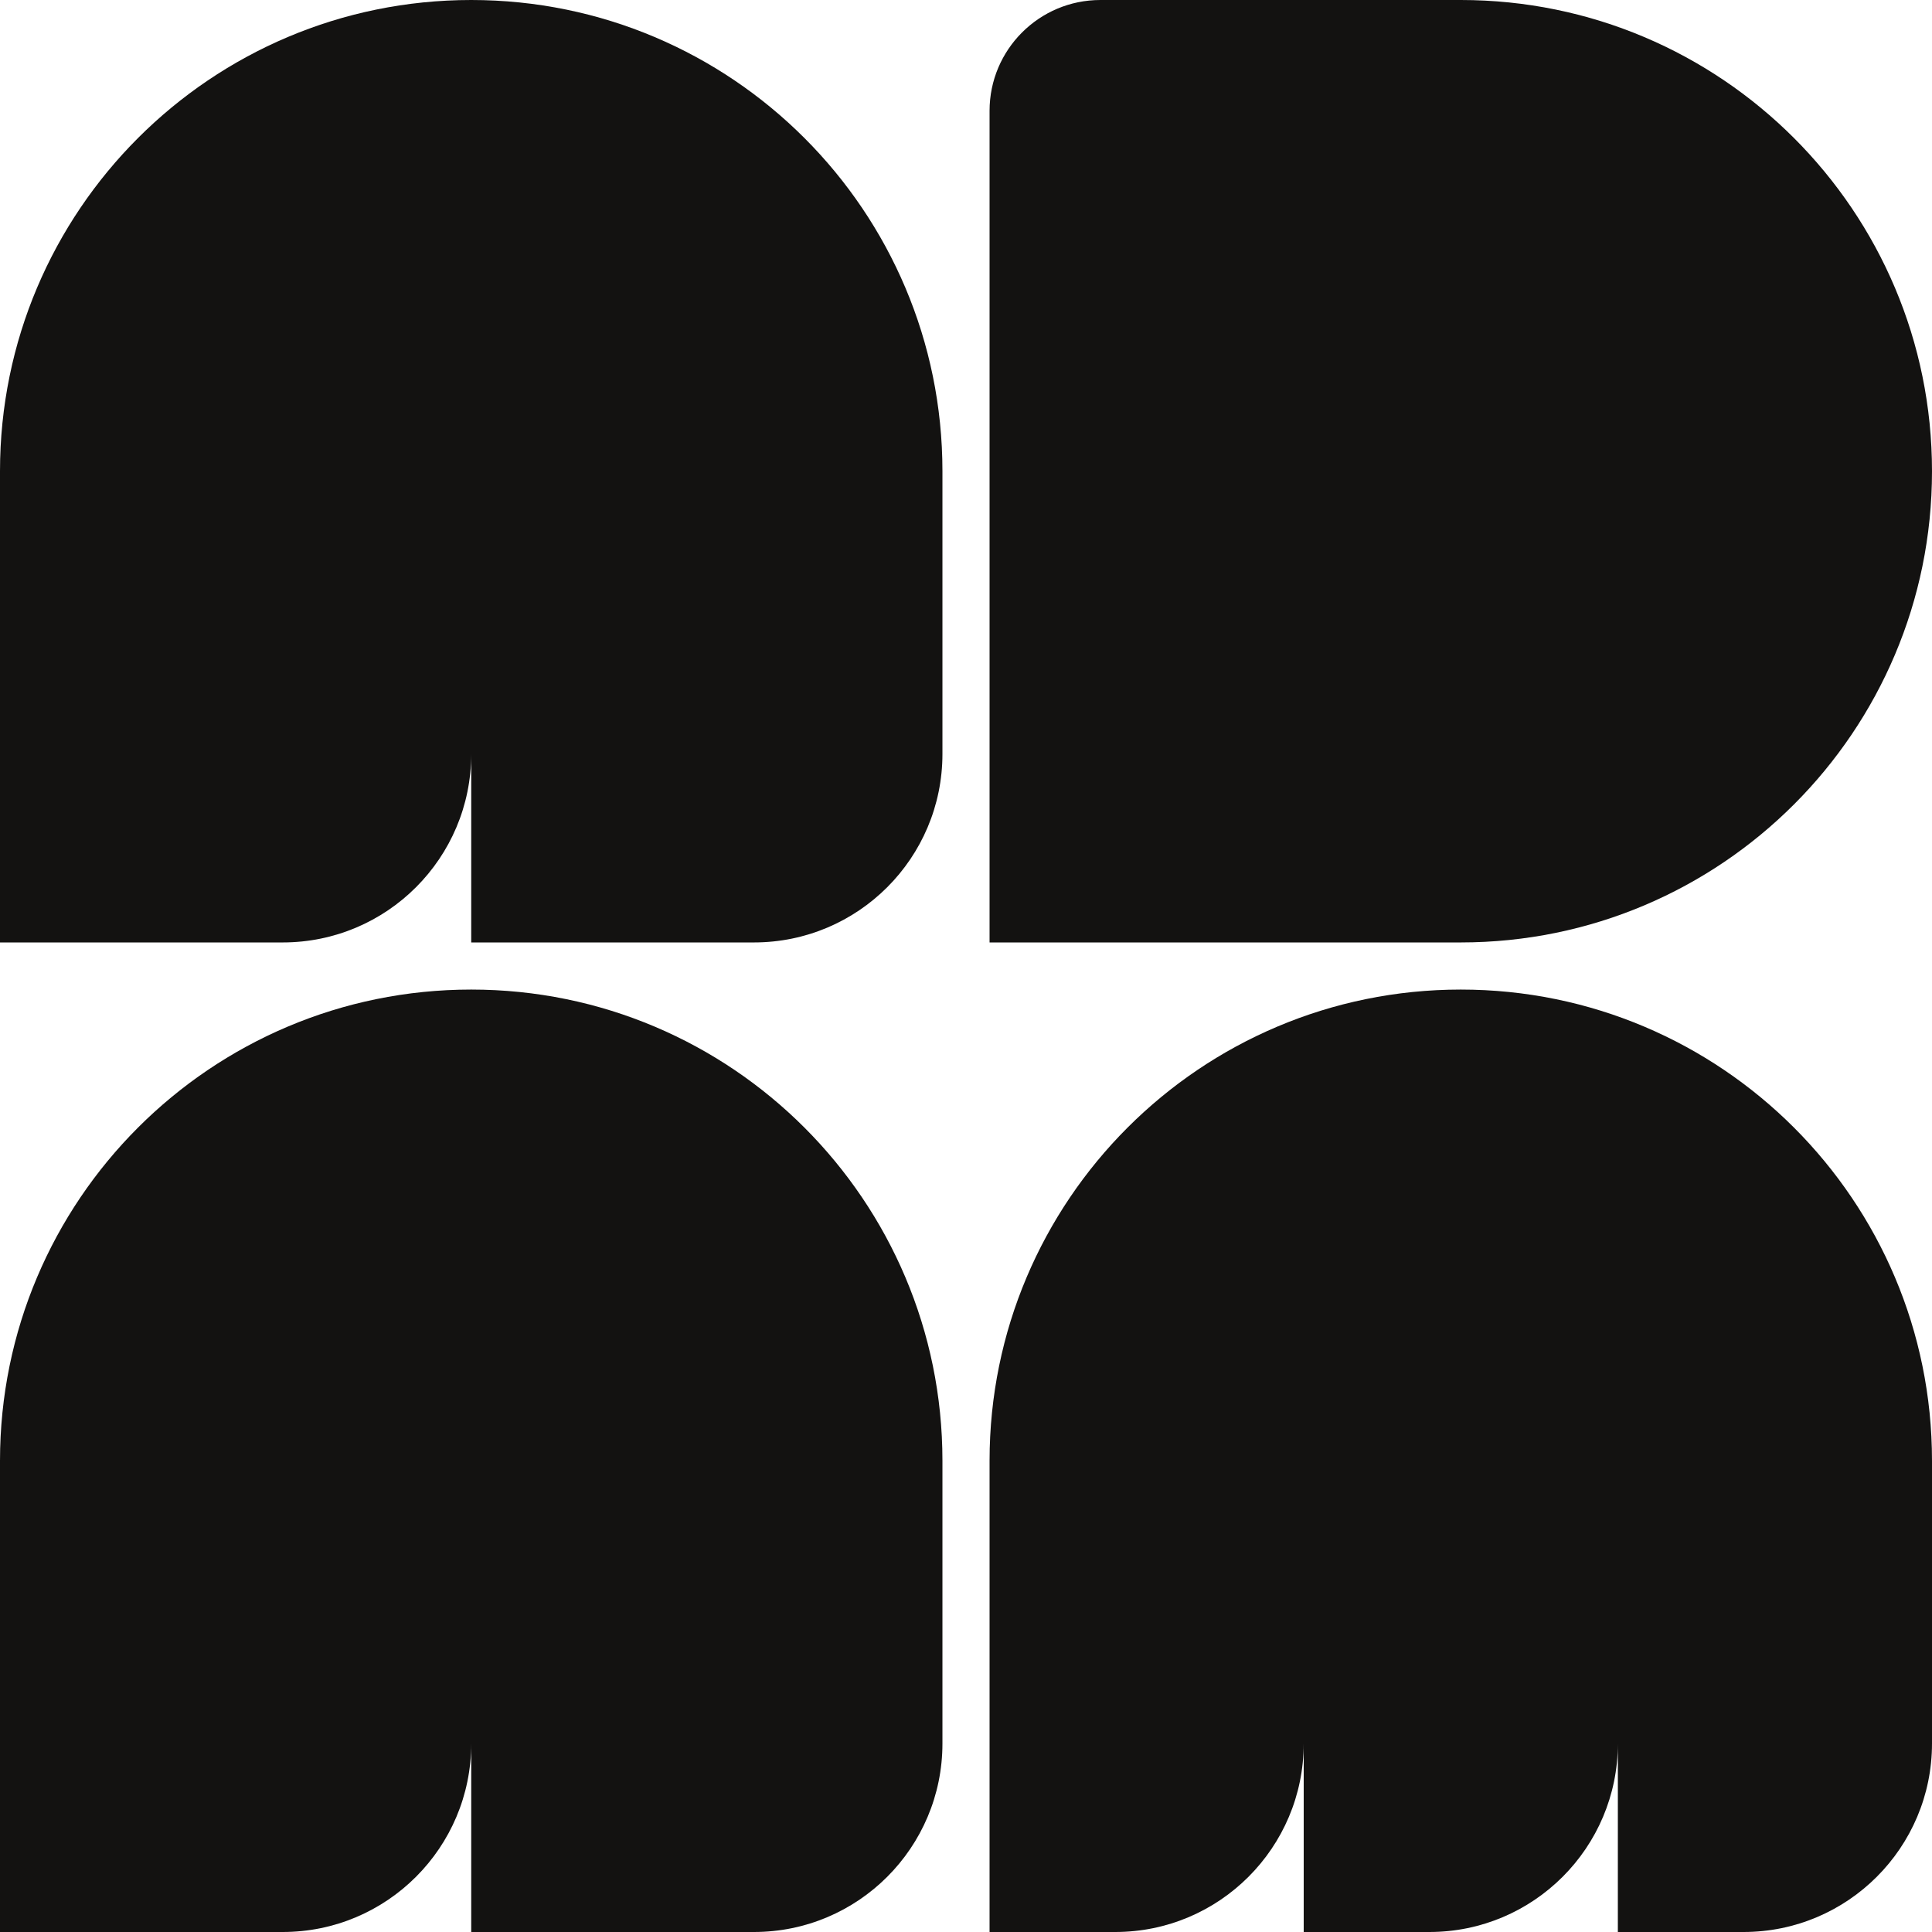
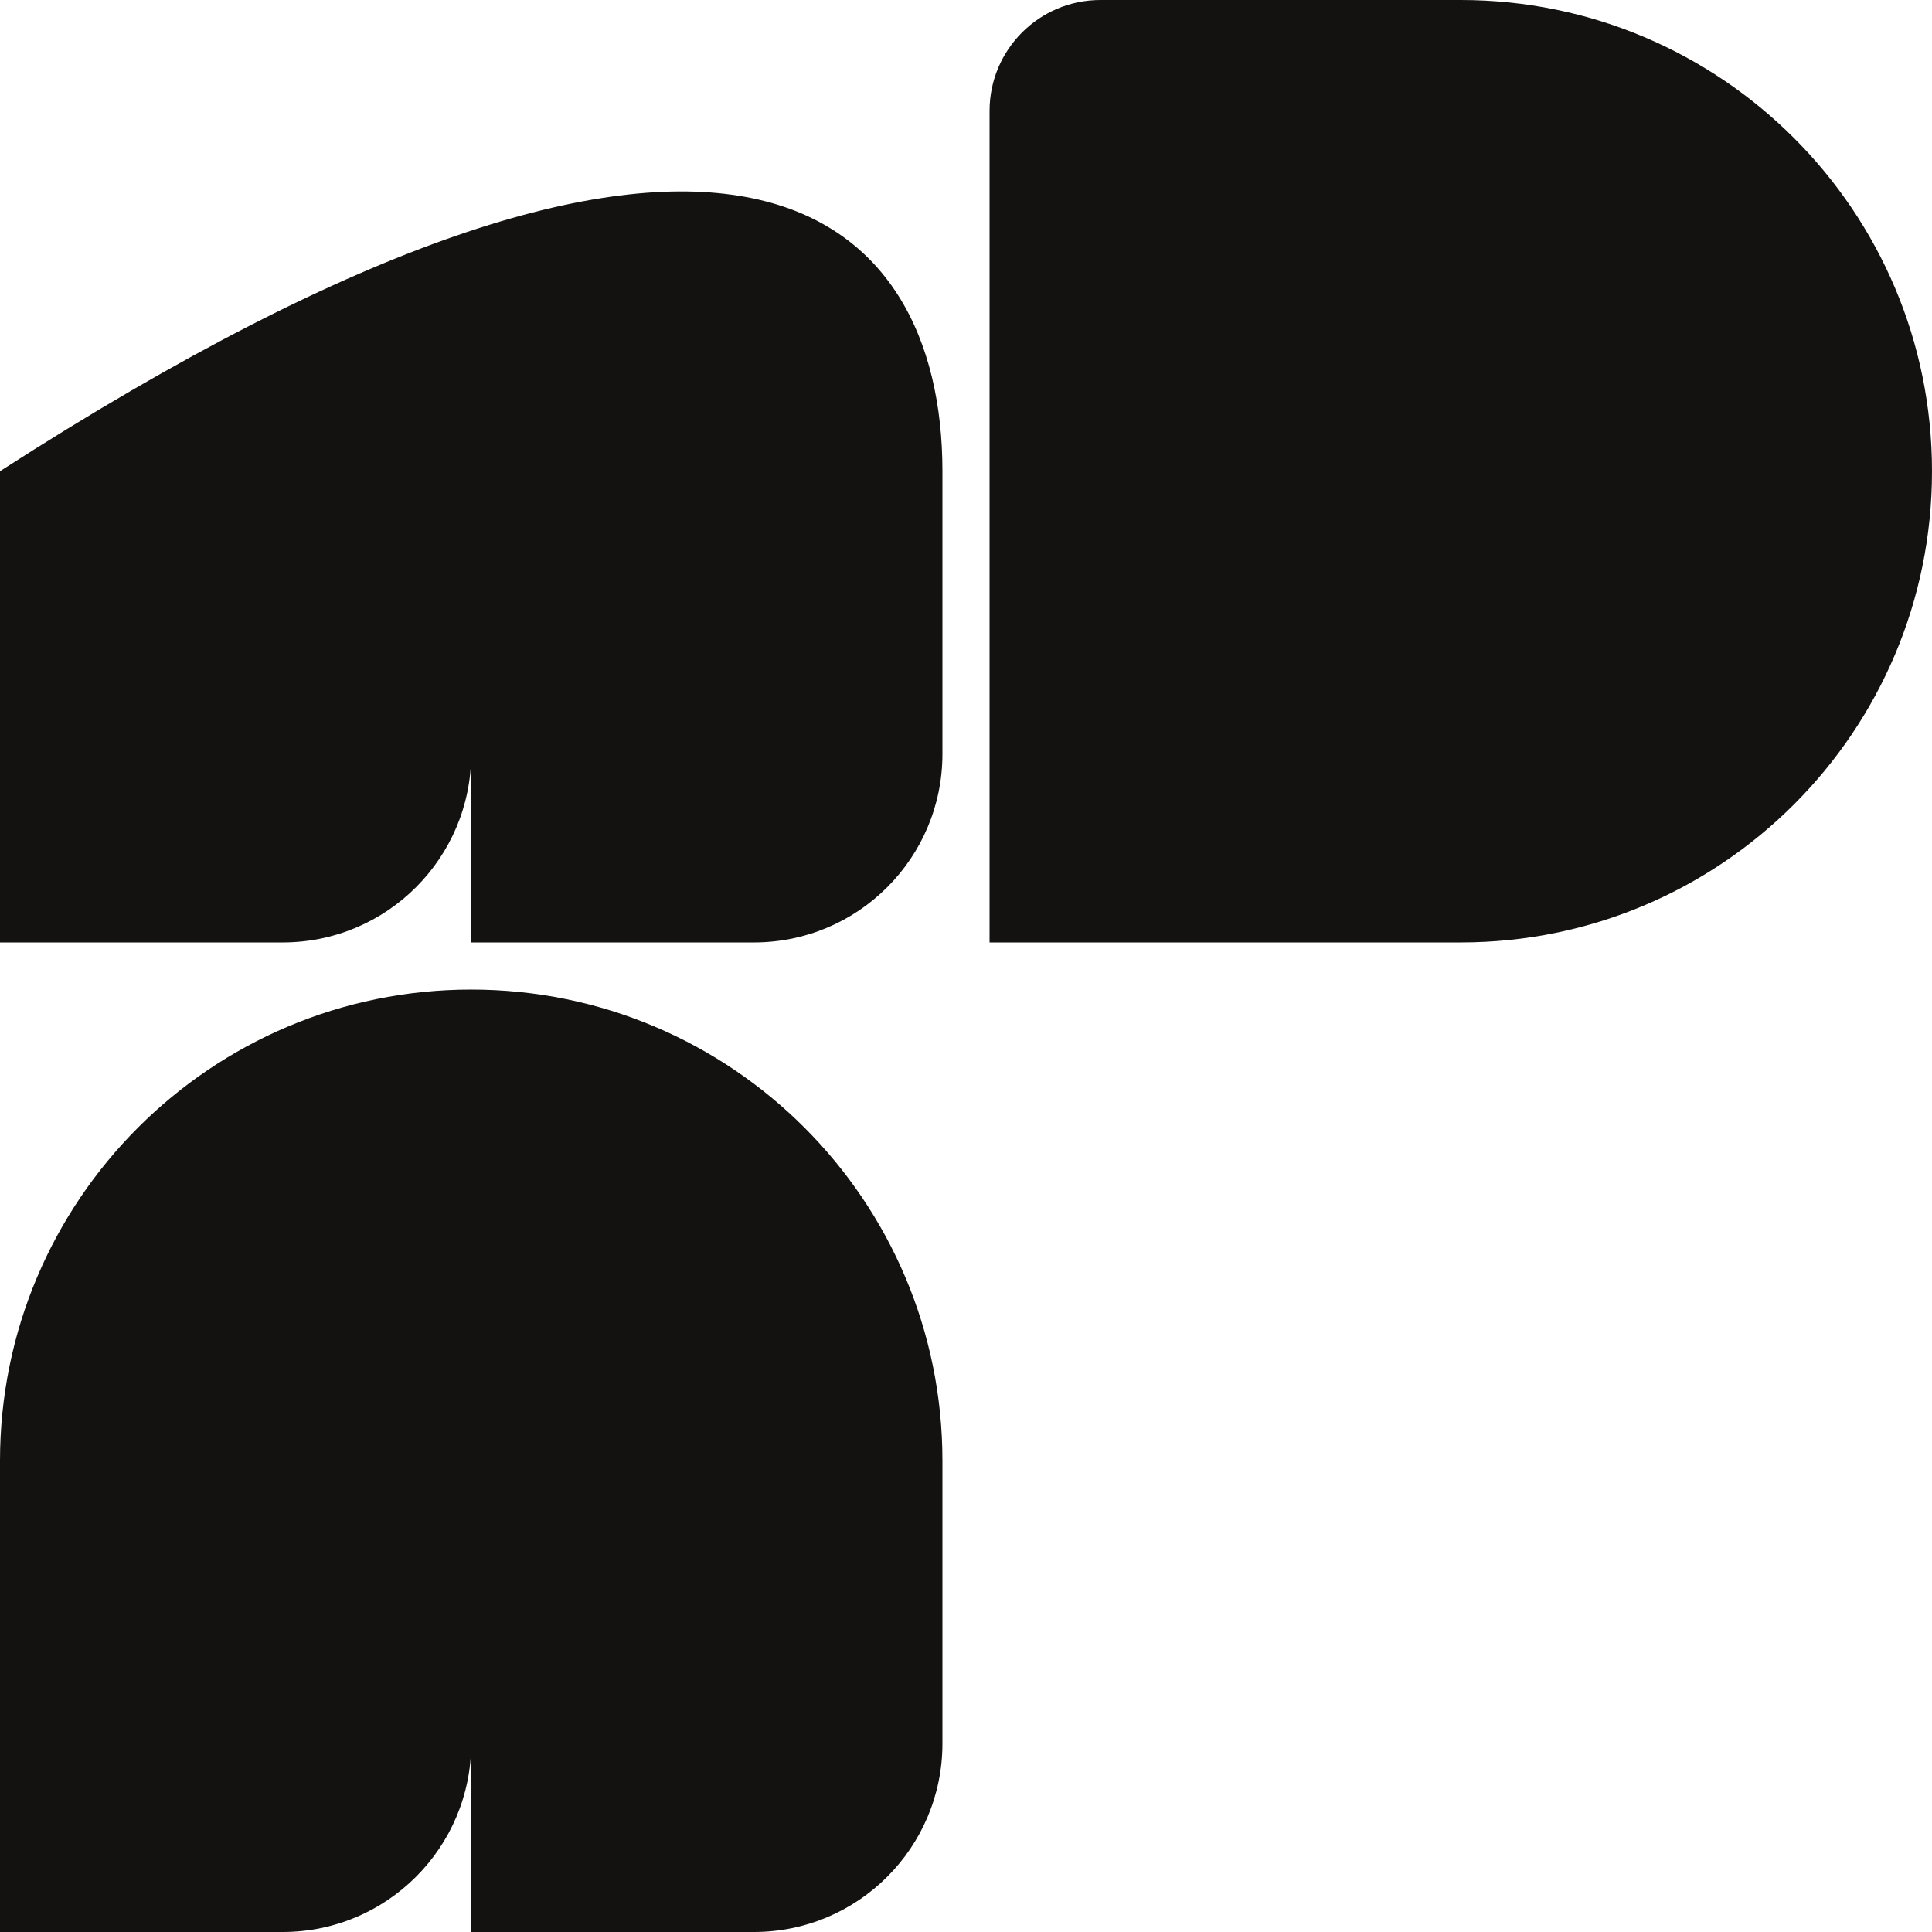
<svg xmlns="http://www.w3.org/2000/svg" width="410" height="410" viewBox="0 0 410 410" fill="none">
  <path d="M210 23.529C210 10.534 220.534 0 233.529 0H310C365.228 0 410 44.772 410 100C410 155.228 365.228 200 310 200H210V23.529Z" fill="#131211" />
-   <path d="M236.667 410H210V310C210 254.772 254.772 210 310 210C365.228 210 410 254.772 410 310V370C410 392.091 392.091 410 370 410H343.333L343.334 370.001C343.333 392.092 325.425 410 303.334 410H276.667L276.667 370C276.667 392.091 258.758 410 236.667 410Z" fill="#131211" />
  <path d="M60 410H0V310C0 254.772 44.772 210 100 210C155.228 210 200 254.772 200 310V370C200 392.091 182.091 410 160 410H100V370C100 392.091 82.091 410 60 410Z" fill="#131211" />
-   <path d="M60 200H0V100C0 44.772 44.772 0 100 0C155.228 0 200 44.772 200 100V160C200 182.091 182.091 200 160 200H100V160C100 182.091 82.091 200 60 200Z" fill="#131211" />
+   <path d="M60 200H0V100C155.228 0 200 44.772 200 100V160C200 182.091 182.091 200 160 200H100V160C100 182.091 82.091 200 60 200Z" fill="#131211" />
</svg>